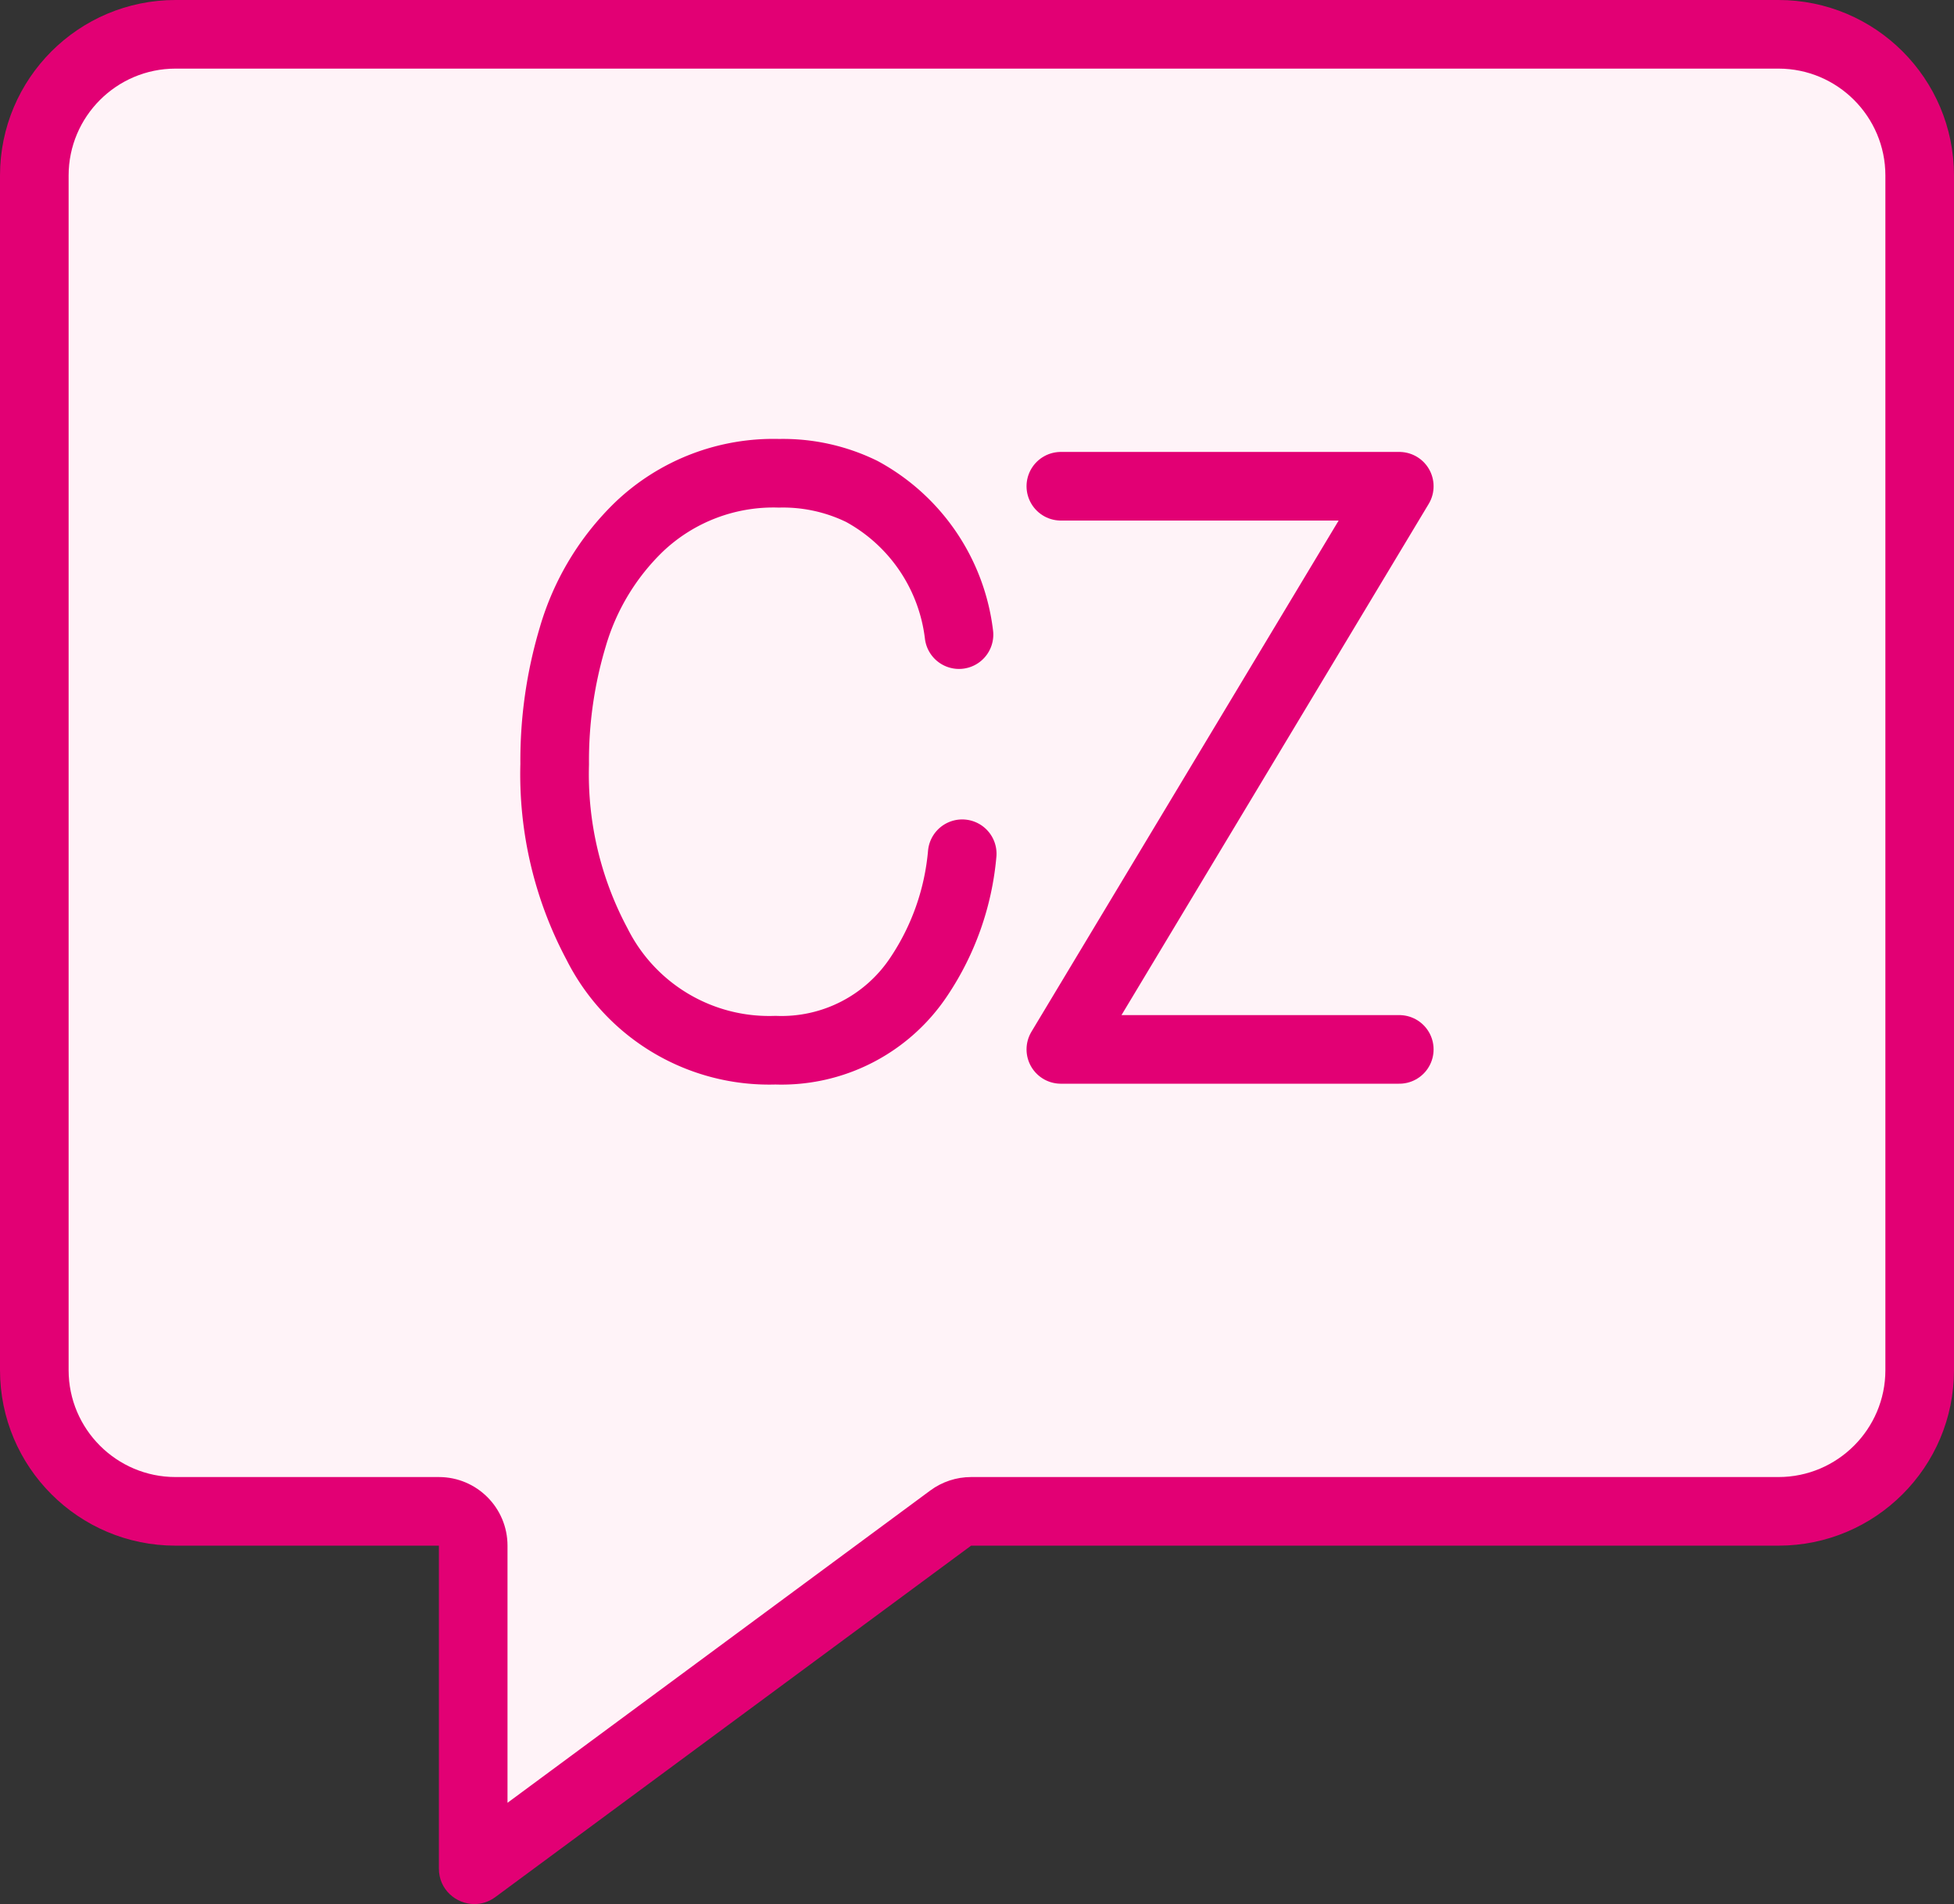
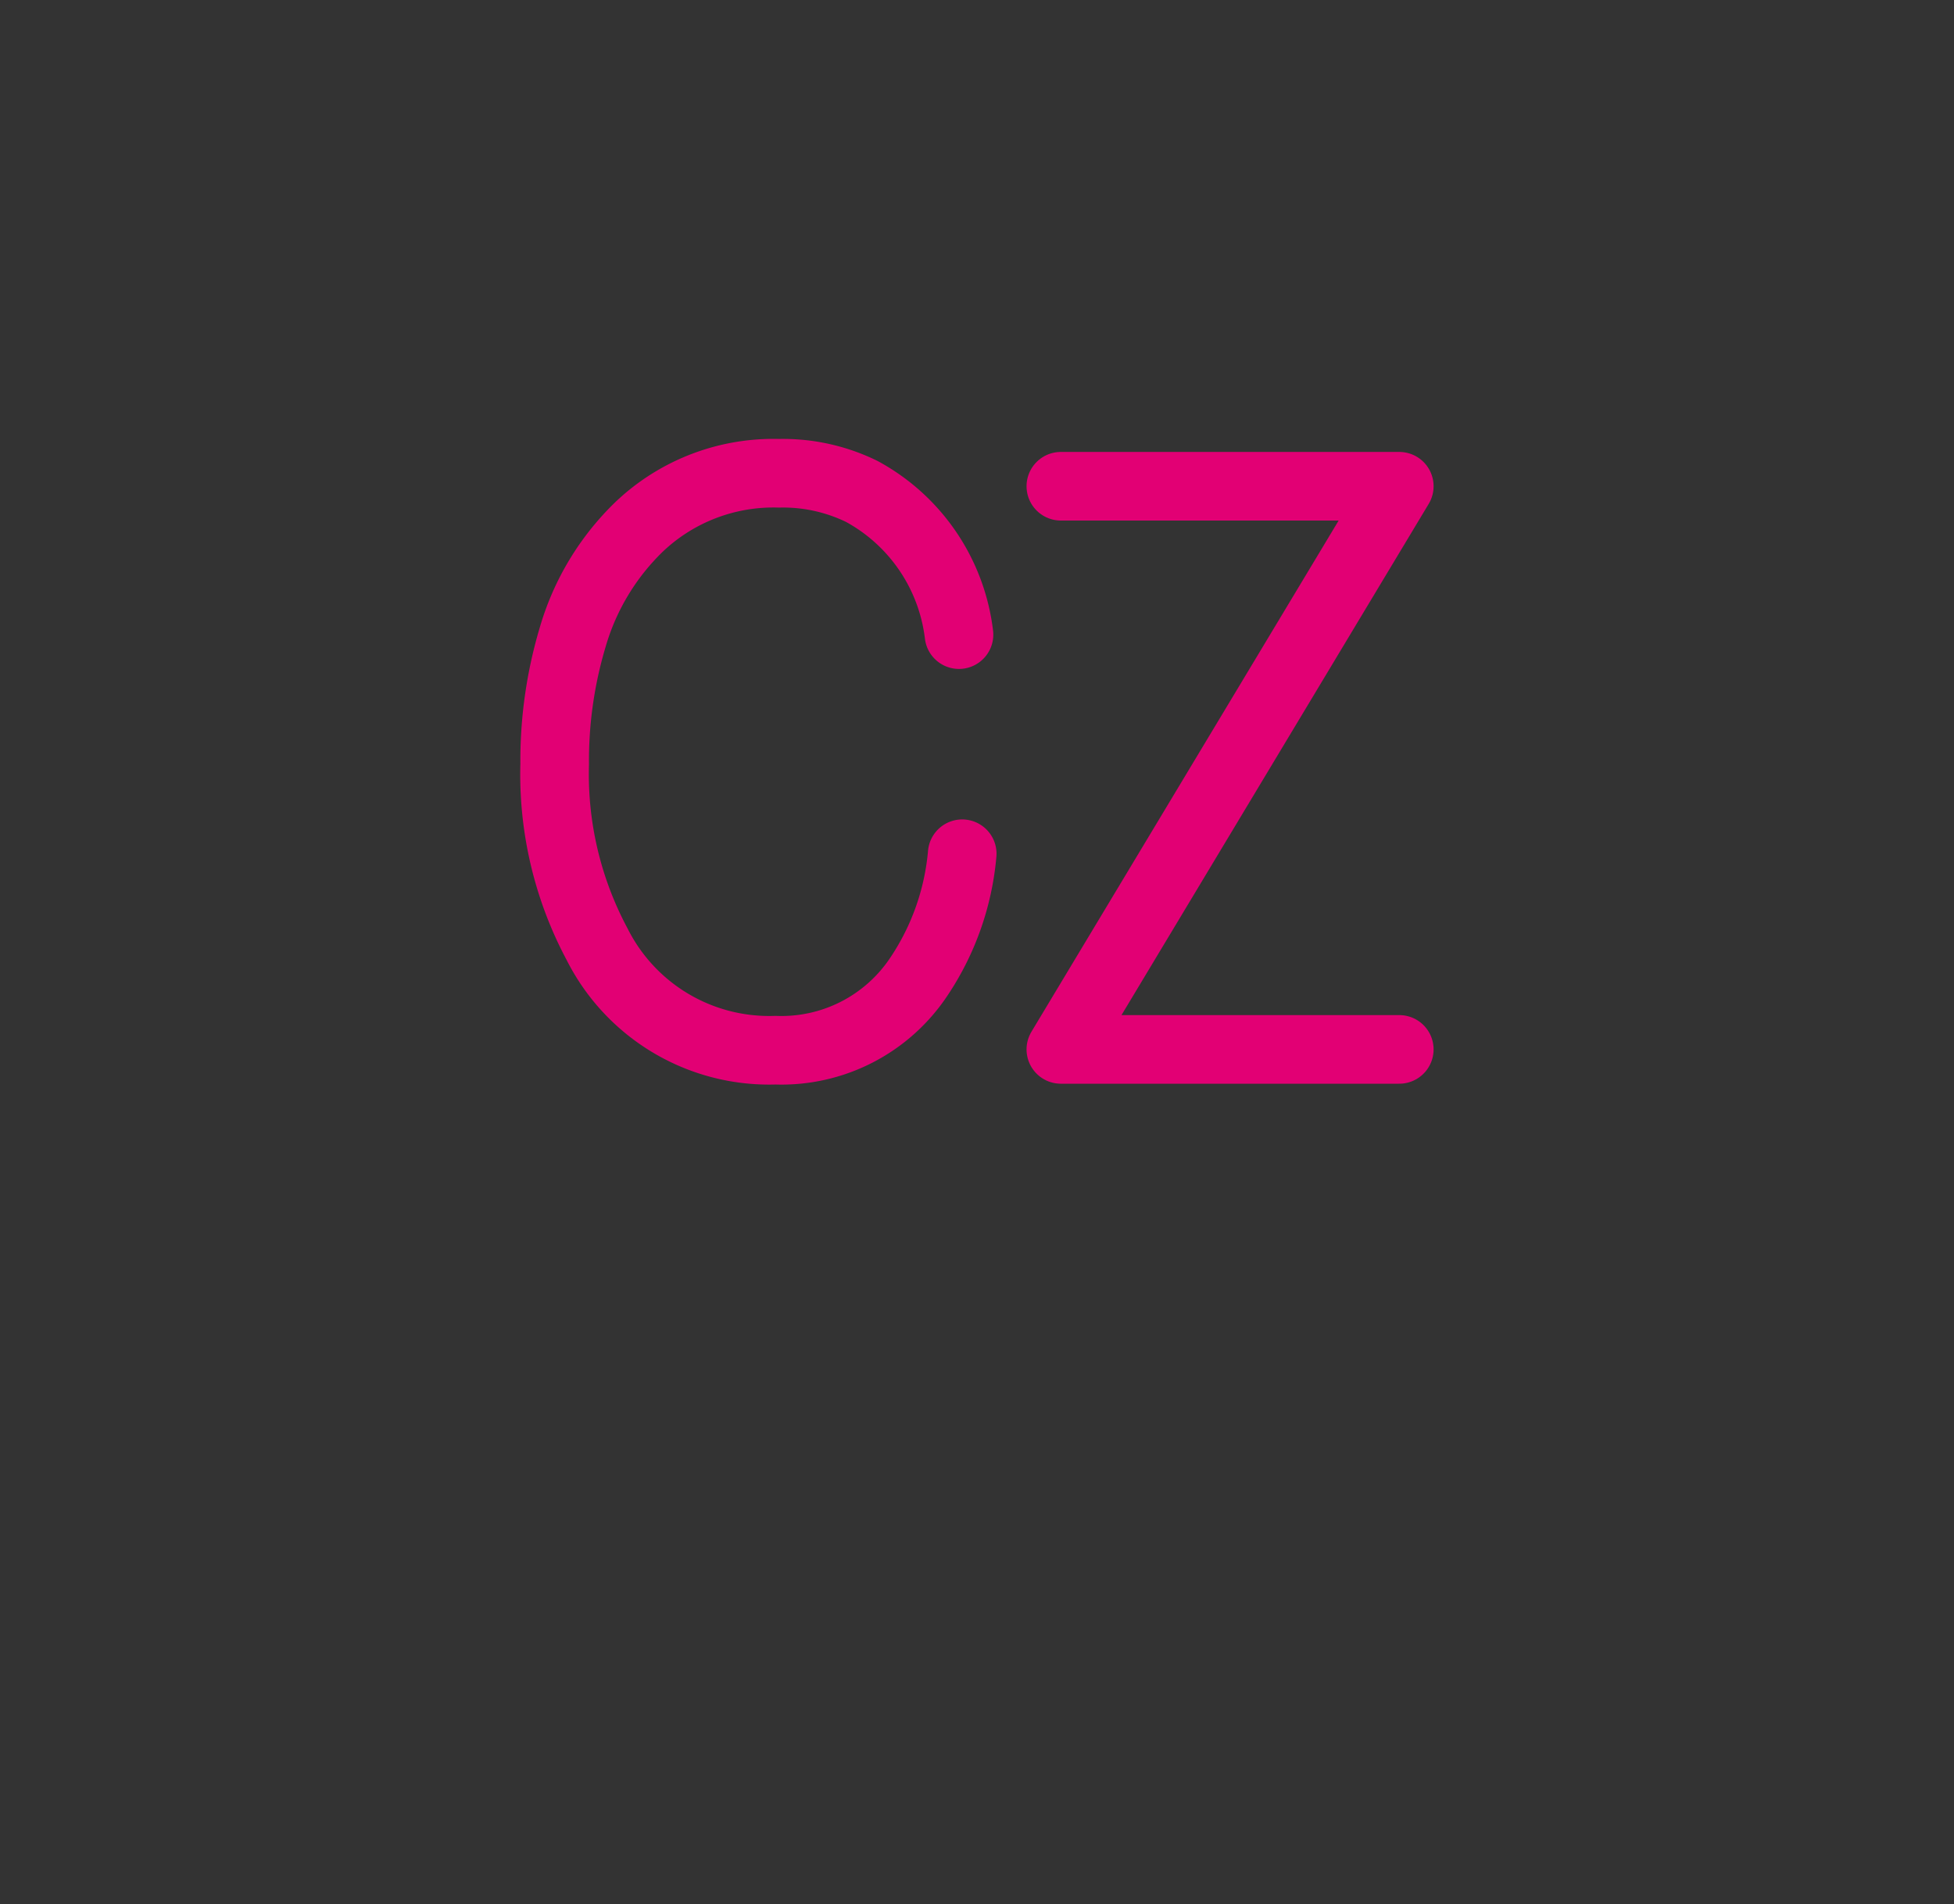
<svg xmlns="http://www.w3.org/2000/svg" width="56.956" height="55.5" viewBox="0 0 56.956 55.5">
  <rect x="0" y="0" width="56.956" height="55.5" fill="#333333" stroke="none" />
  <defs>
    <style>.a{fill:#fff3f8;}.a,.b{stroke-linecap:round;stroke-linejoin:round;}.b{fill:none;stroke:#e20074;stroke-width:2px;}.c,.d{stroke:none;}.d{fill:#e20074;}</style>
  </defs>
  <g transform="translate(-5.894 -5.979)">
    <g class="a">
-       <path class="c" d="M 19.722 60.479 C 19.716 60.479 19.687 60.477 19.687 60.446 L 19.687 51.032 L 19.687 50.032 L 18.687 50.032 L 11.011 50.032 C 8.741 50.032 6.894 48.185 6.894 45.915 L 6.894 11.096 C 6.894 8.826 8.741 6.979 11.011 6.979 L 57.733 6.979 C 60.003 6.979 61.85 8.826 61.85 11.096 L 61.85 45.915 C 61.85 48.185 60.003 50.032 57.733 50.032 L 34.2 50.032 L 33.871 50.032 L 33.606 50.228 L 19.737 60.471 C 19.735 60.472 19.726 60.479 19.722 60.479 Z" />
-       <path class="d" d="M 11.011 7.979 C 9.292 7.979 7.894 9.377 7.894 11.096 L 7.894 45.915 C 7.894 47.634 9.292 49.032 11.011 49.032 L 18.687 49.032 C 19.791 49.032 20.687 49.927 20.687 51.032 L 20.687 58.527 L 33.012 49.423 C 33.356 49.169 33.773 49.032 34.2 49.032 L 57.733 49.032 C 59.452 49.032 60.85 47.634 60.85 45.915 L 60.85 11.096 C 60.85 9.377 59.452 7.979 57.733 7.979 L 11.011 7.979 M 11.011 5.979 L 57.733 5.979 C 60.559 5.979 62.85 8.27 62.85 11.096 L 62.85 45.915 C 62.85 48.741 60.559 51.032 57.733 51.032 L 34.2 51.032 L 20.331 61.276 C 20.141 61.416 19.929 61.479 19.722 61.479 C 19.188 61.479 18.687 61.056 18.687 60.446 L 18.687 51.032 L 11.011 51.032 C 8.185 51.032 5.894 48.741 5.894 45.915 L 5.894 11.096 C 5.894 8.27 8.185 5.979 11.011 5.979 Z" />
-     </g>
+       </g>
    <g transform="translate(22.065 19.776)">
      <path class="b" d="M39.017,35.79a7.634,7.634,0,0,1-1.258,3.574,4.807,4.807,0,0,1-4.186,2.152,5.613,5.613,0,0,1-5.2-3.092,10.506,10.506,0,0,1-1.235-5.244,12.557,12.557,0,0,1,.529-3.716,7.292,7.292,0,0,1,1.94-3.21A5.678,5.678,0,0,1,33.678,24.7a5.227,5.227,0,0,1,2.411.529,5.49,5.49,0,0,1,2.834,4.174m-5.4,11.276" transform="translate(-27.141 -24.702)" />
      <path class="b" d="M53.9,25.385h9.865L53.9,41.8h9.865" transform="translate(-39.149 -25.009)" />
    </g>
  </g>
</svg>